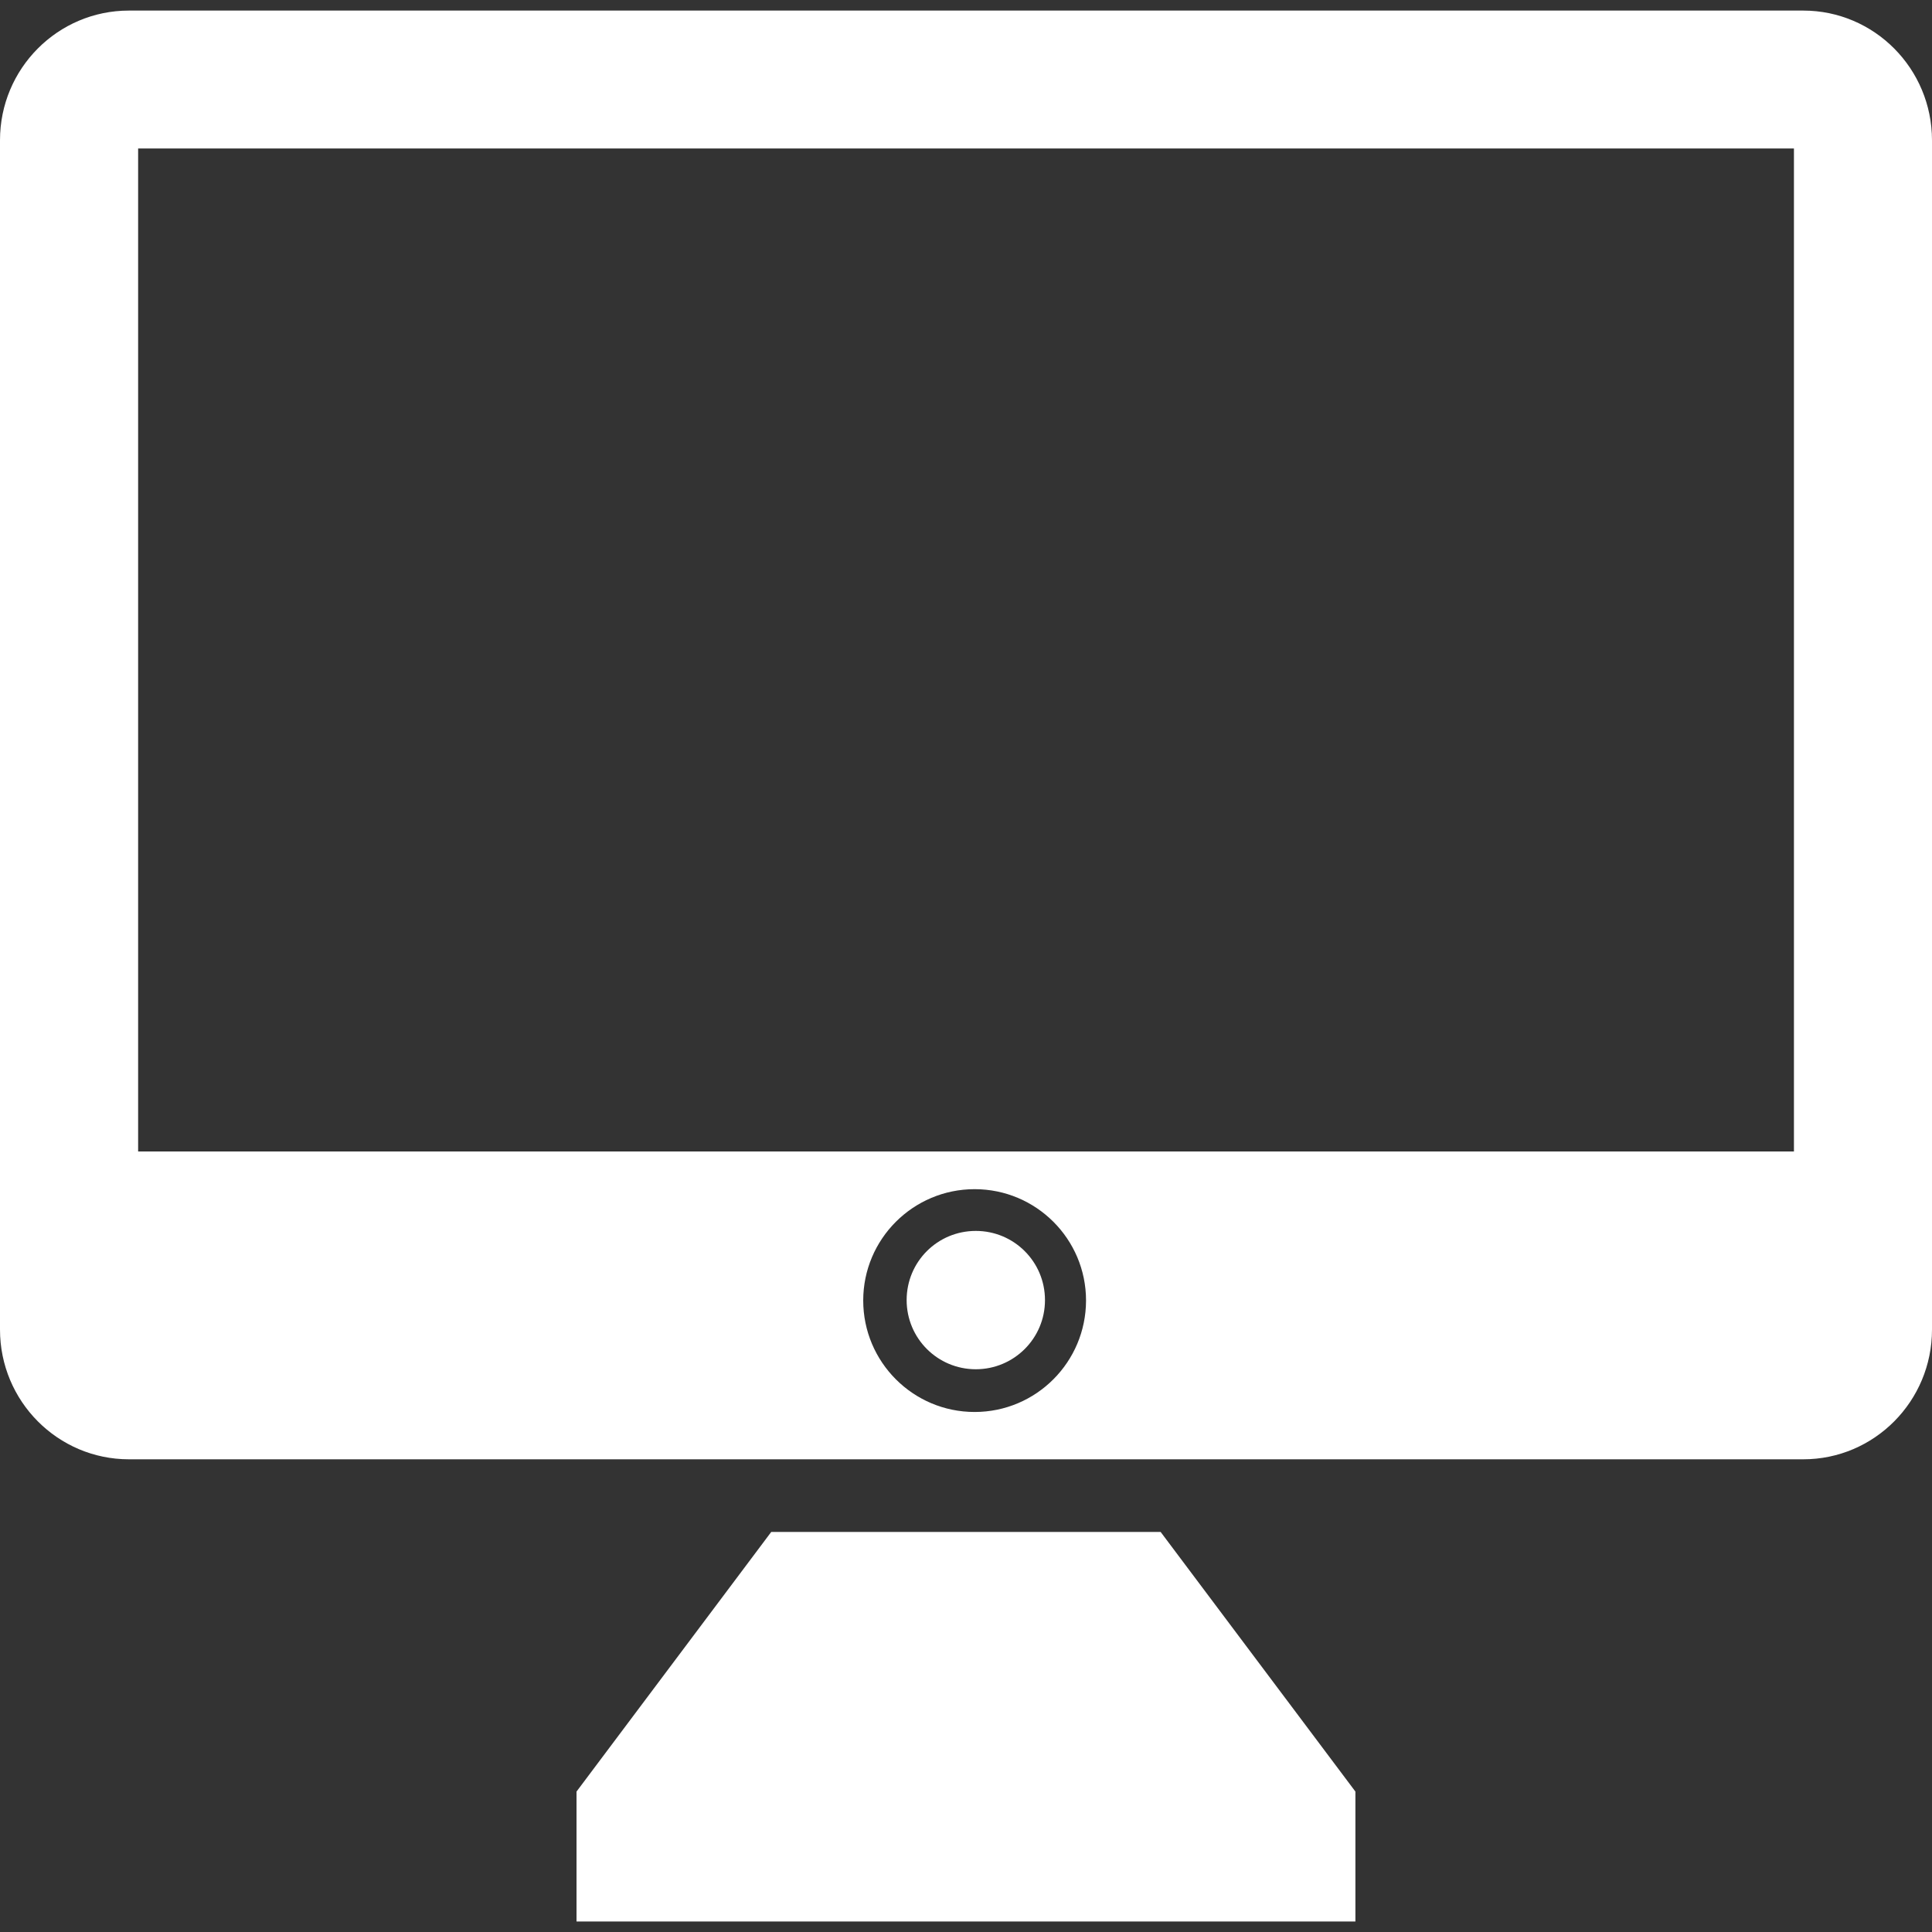
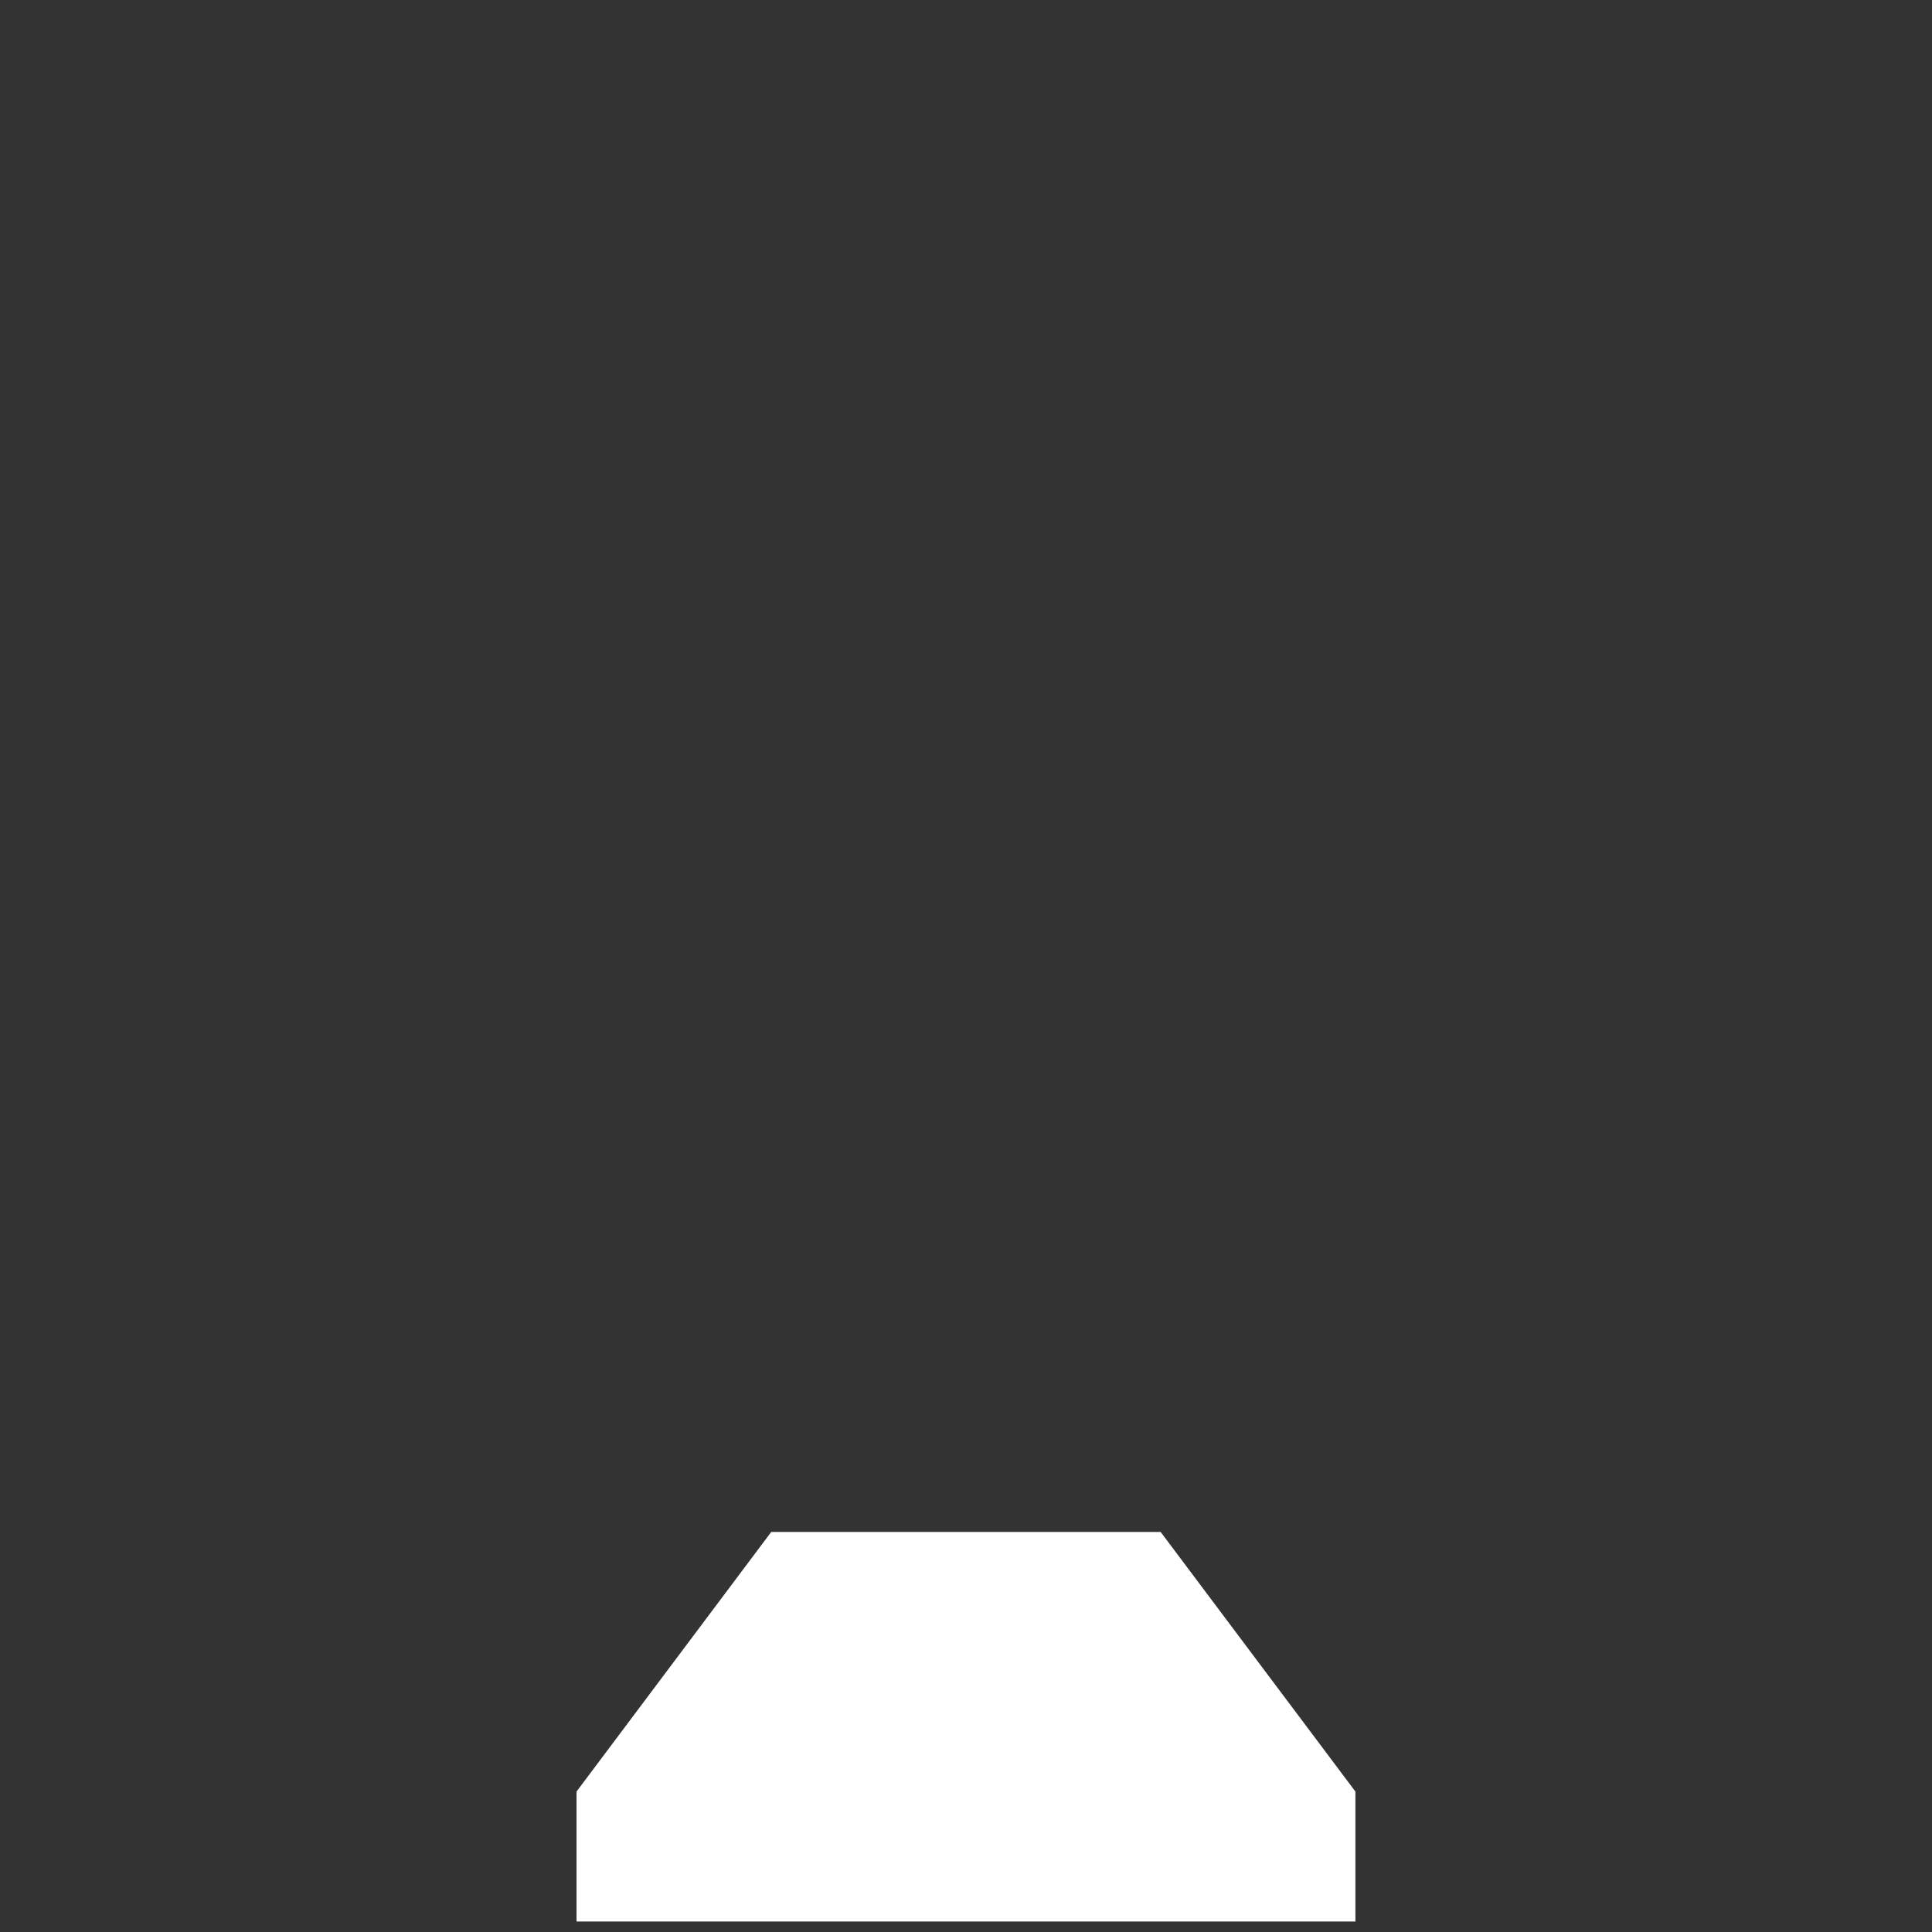
<svg xmlns="http://www.w3.org/2000/svg" version="1.1" id="Capa_1" x="0px" y="0px" viewBox="0 0 27.764 27.764" style="enable-background:new 0 0 27.764 27.764;" xml:space="preserve">
  <rect x="0" y="0" width="27.764" height="27.764" fill="#333333" stroke="none" />
  <g>
    <g id="c60_imac">
      <polygon points="16.679,22.015 11.083,22.015 8.285,25.746 8.285,27.613 11.083,27.613 16.679,27.613 19.478,27.613     19.478,25.746   " fill="white" />
-       <path fill="white" d="M25.913,0.152H1.853C0.83,0.152,0,0.986,0,2.015v17.092c0,1.029,0.83,1.864,1.853,1.864h24.061    c1.021,0,1.85-0.835,1.85-1.864V2.015C27.763,0.986,26.935,0.152,25.913,0.152z M14.006,20.291c-0.884,0-1.601-0.718-1.601-1.602    c0-0.883,0.717-1.6,1.601-1.6s1.601,0.717,1.601,1.6C15.606,19.573,14.89,20.291,14.006,20.291z M14.023,19.677    c-0.551,0-0.994-0.445-0.994-0.994c0-0.551,0.443-0.994,0.994-0.994c0.549,0,0.994,0.443,0.994,0.994    C15.018,19.232,14.572,19.677,14.023,19.677z M25.78,16.547H1.985V2.134H25.78V16.547z" />
    </g>
    <g id="Capa_1_7_">
	</g>
  </g>
  <g>
</g>
  <g>
</g>
  <g>
</g>
  <g>
</g>
  <g>
</g>
  <g>
</g>
  <g>
</g>
  <g>
</g>
  <g>
</g>
  <g>
</g>
  <g>
</g>
  <g>
</g>
  <g>
</g>
  <g>
</g>
  <g>
</g>
</svg>